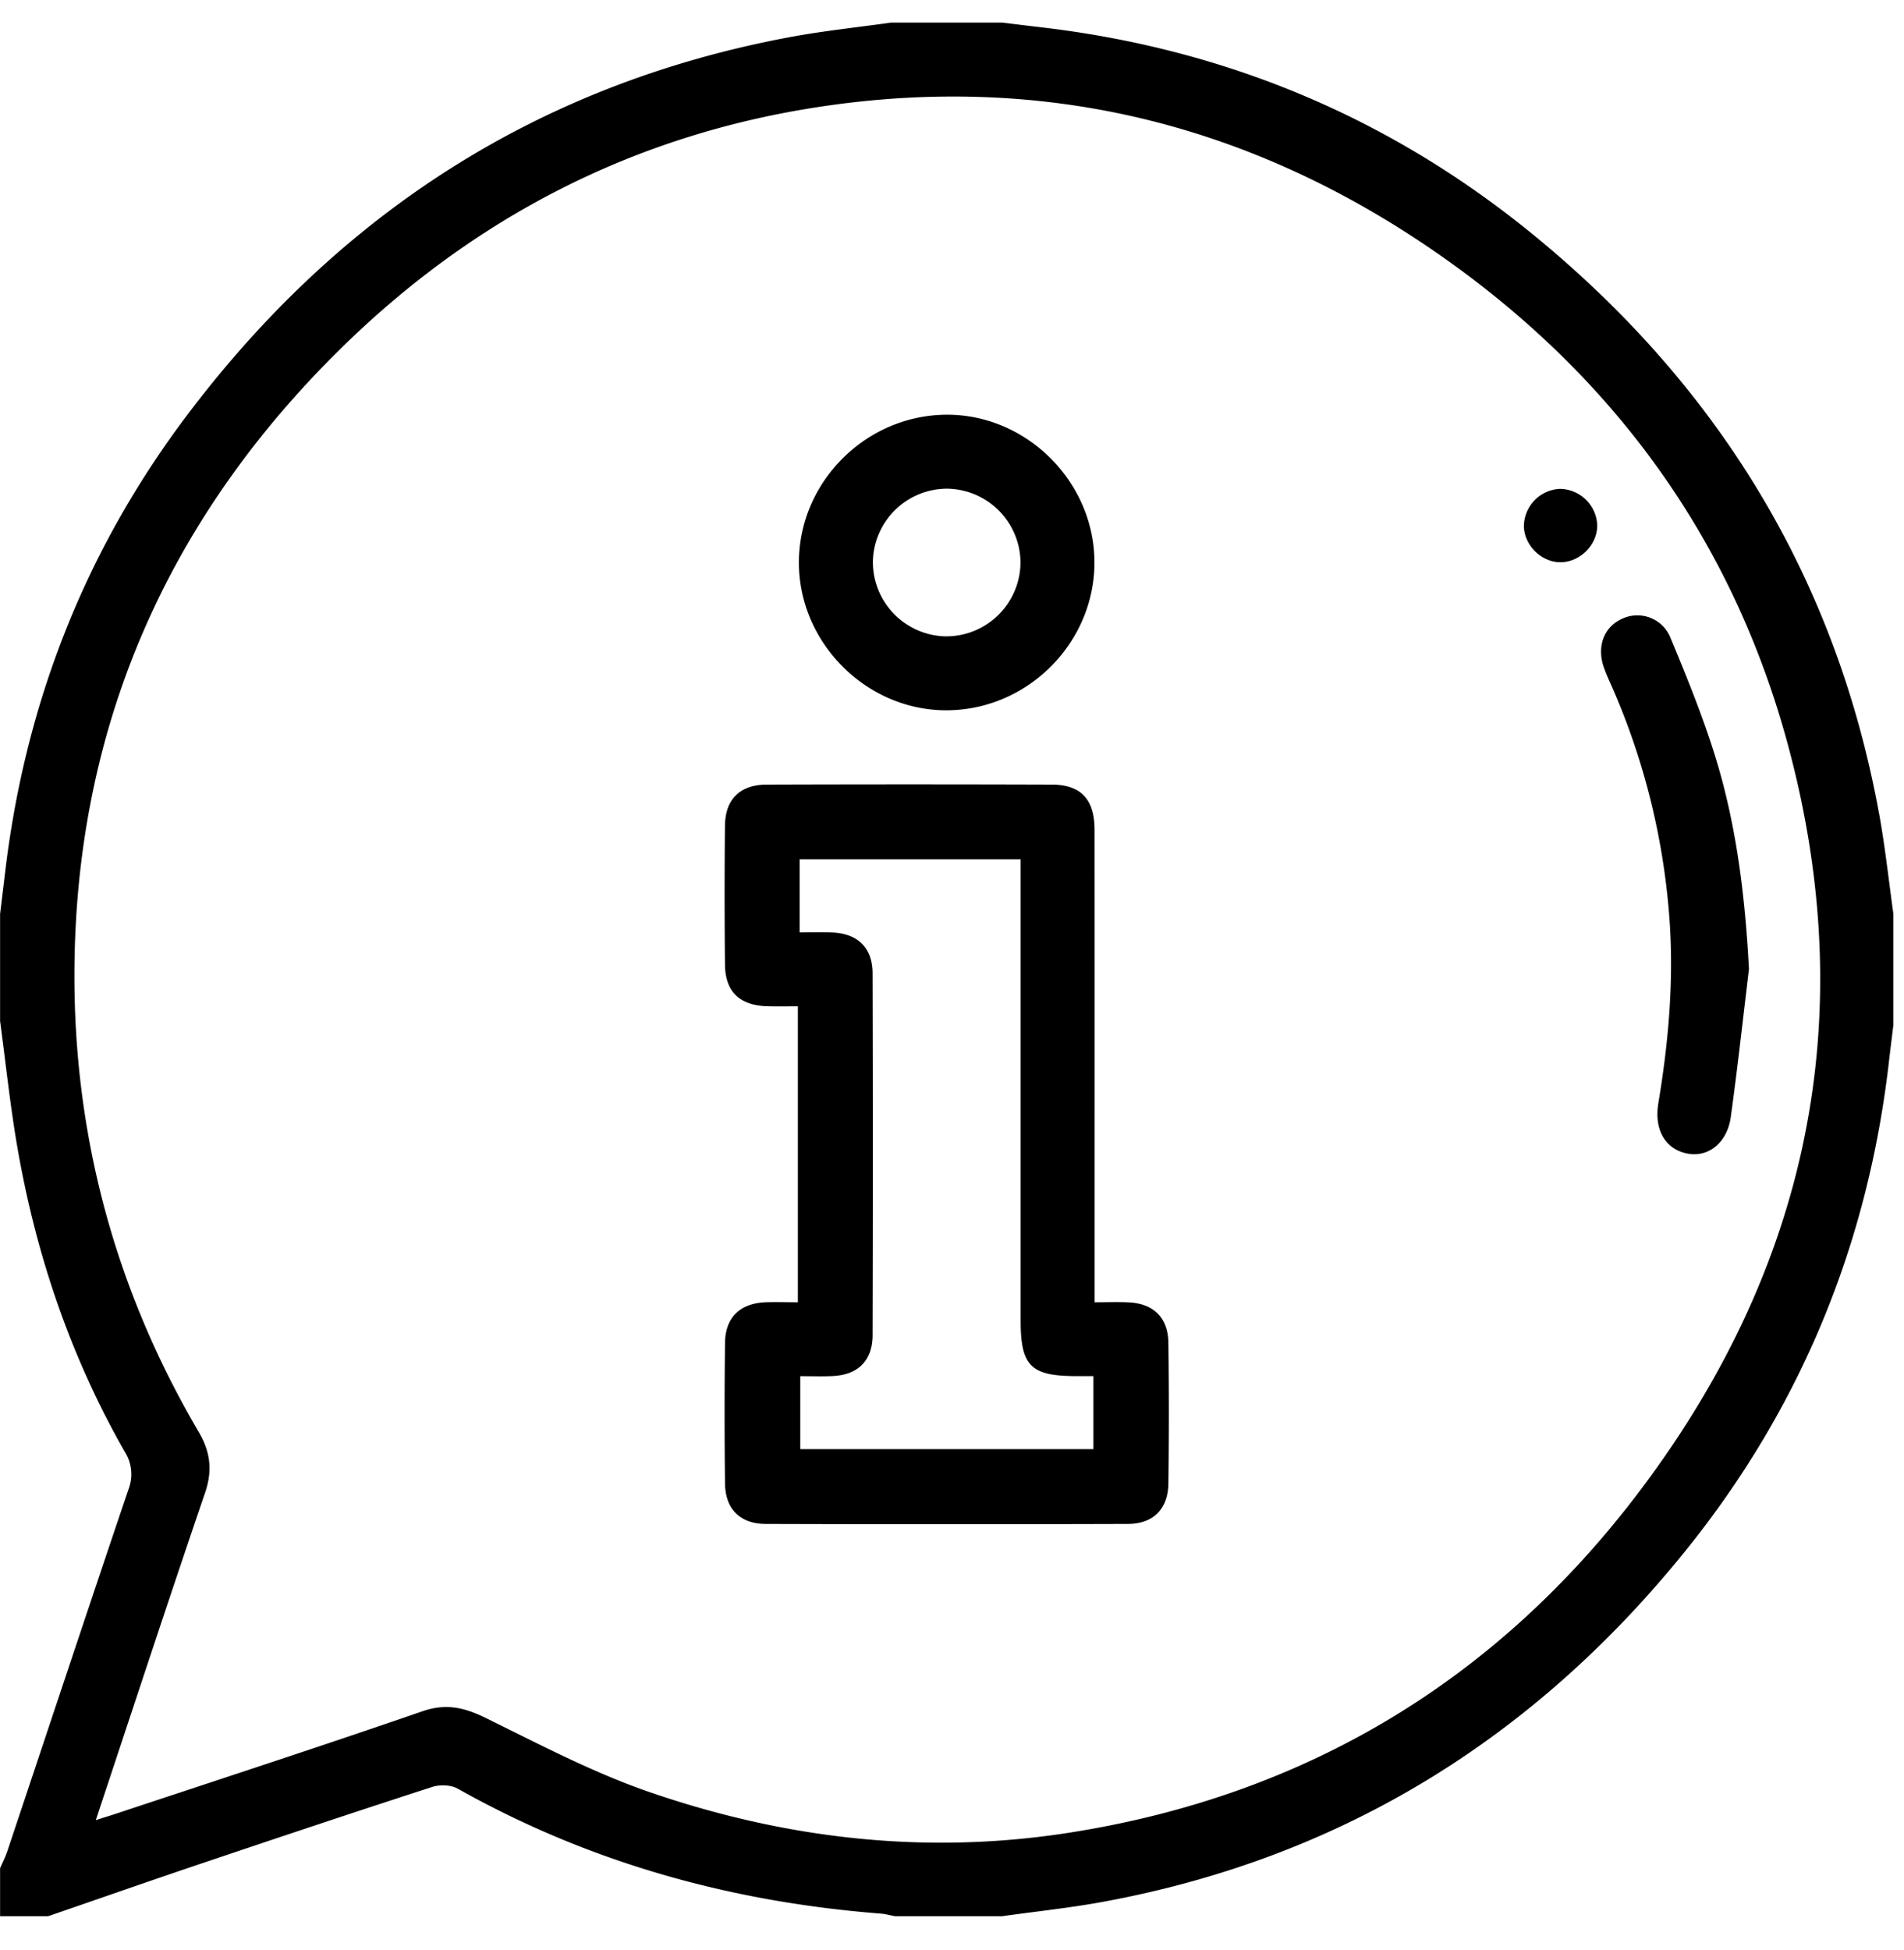
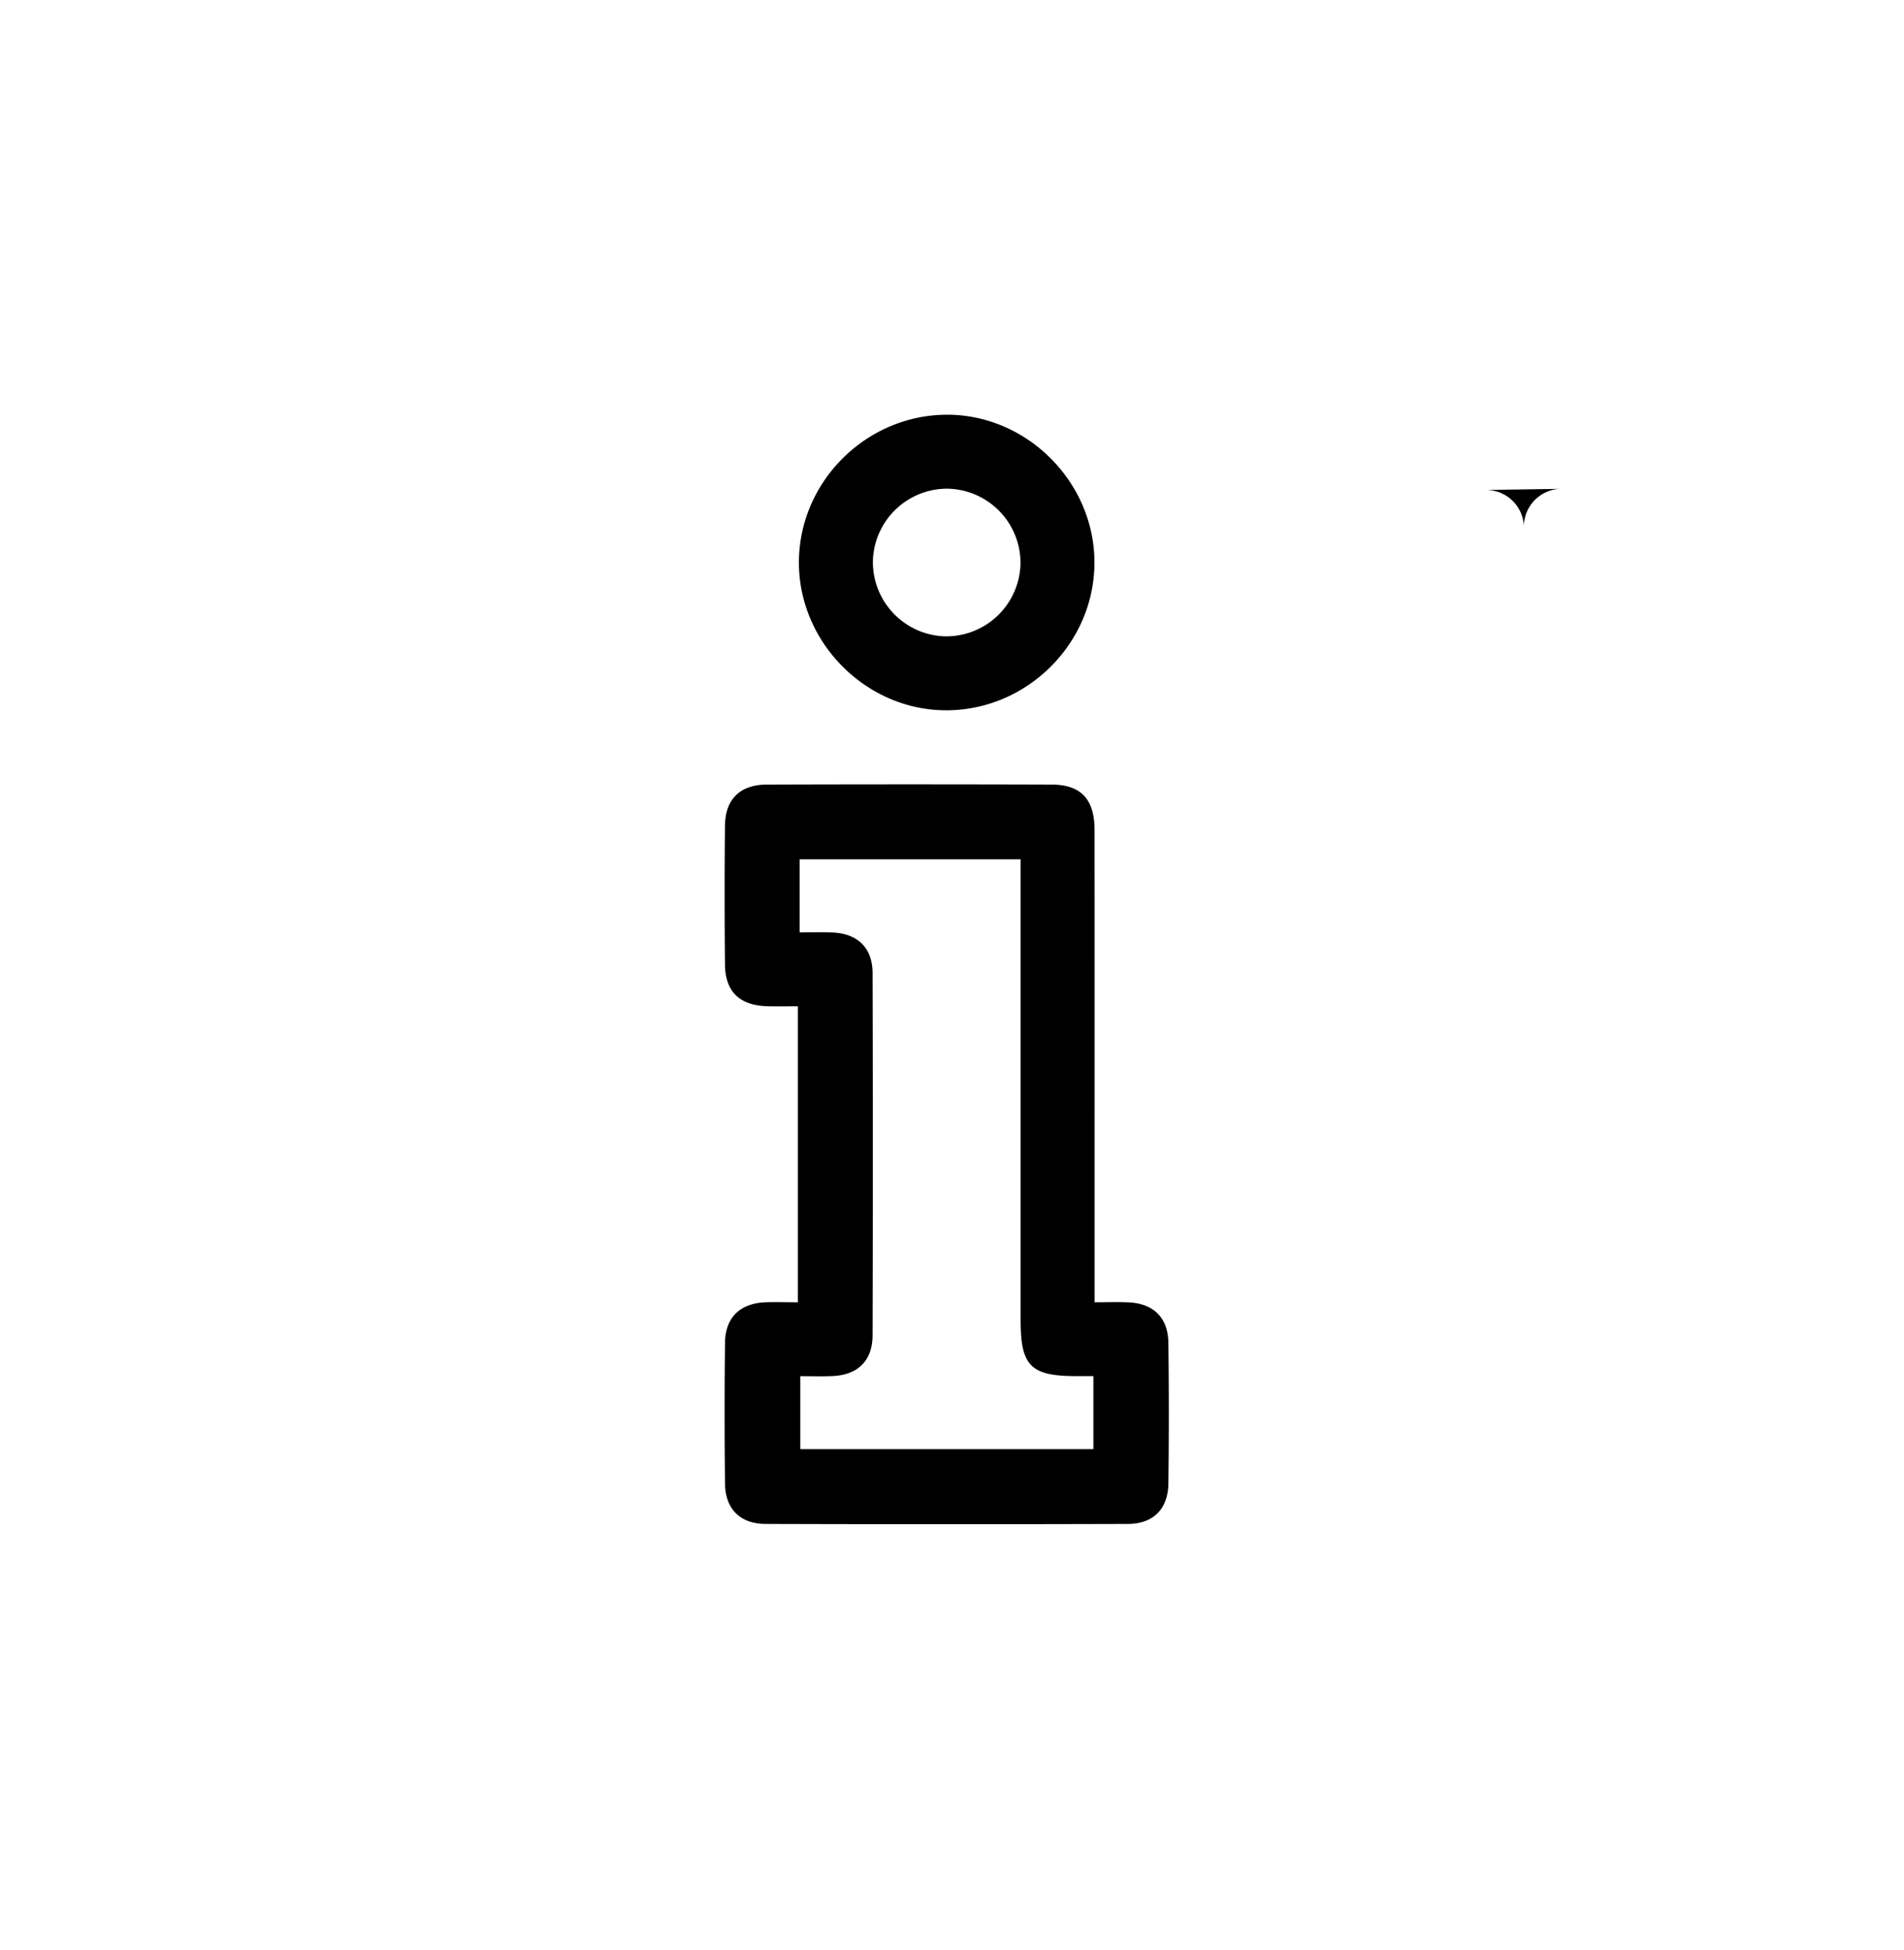
<svg xmlns="http://www.w3.org/2000/svg" width="42" height="43" viewBox="0 0 42 43">
  <g>
    <g>
      <g>
-         <path fill="#000000" d="M36.176 32.877c-3.154 4.18-7.368 6.721-12.566 7.54-3.162.5-6.267.146-9.277-.89-1.249-.43-2.434-1.055-3.625-1.64-.467-.228-.87-.323-1.387-.145-2.244.775-4.502 1.51-6.756 2.258-.126.042-.253.08-.452.144.816-2.453 1.597-4.838 2.408-7.212.17-.496.123-.905-.137-1.349-2.01-3.42-2.906-7.139-2.718-11.078.239-5.007 2.255-9.267 5.813-12.78 2.935-2.899 6.445-4.726 10.534-5.359 4.91-.76 9.43.32 13.52 3.102 3.988 2.714 6.707 6.405 7.94 11.085 1.57 5.957.392 11.436-3.297 16.324zm5.274-14.932c-.95-5.202-3.55-9.432-7.622-12.763C30.66 2.59 27.02 1.072 22.948.6c-.281-.032-.561-.068-.842-.102H19.66c-.75.106-1.505.184-2.249.323-5.53 1.034-9.933 3.883-13.297 8.353-2.262 3.005-3.579 6.402-4.01 10.14l-.102.843v2.366c.127.939.224 1.883.387 2.816.412 2.356 1.173 4.595 2.361 6.677a.924.924 0 0 1 .083.835c-.9 2.659-1.783 5.323-2.674 7.985-.042.125-.104.244-.157.367v1.06h1.06c1.138-.392 2.274-.79 3.414-1.174 1.683-.567 3.367-1.13 5.057-1.677.169-.055.413-.047.563.037 2.9 1.632 6.023 2.498 9.328 2.756.107.008.212.038.318.058h2.365c.737-.104 1.478-.181 2.21-.315 5.26-.963 9.524-3.606 12.865-7.747 2.534-3.142 4.016-6.74 4.482-10.754.032-.28.068-.562.102-.843v-2.447c-.103-.737-.182-1.48-.315-2.211z" />
-       </g>
+         </g>
      <g>
        <path fill="#000000" d="M24.119 31.961h-6.466v-1.609c.227 0 .466.008.705-.002.56-.022.888-.335.89-.898.007-2.664.007-5.327 0-7.99-.002-.562-.332-.874-.893-.896-.228-.01-.457-.002-.715-.002v-1.611h4.874V29.12c0 1.004.221 1.228 1.216 1.231h.389zm.76-3.238c-.238-.01-.476-.001-.733-.001v-2.095c0-2.773.001-5.546-.001-8.32-.001-.68-.3-1.002-.95-1.003a961.671 961.671 0 0 0-6.28 0c-.592.002-.916.323-.923.907-.011 1.02-.01 2.04 0 3.059.006.608.328.91.948.924.213.005.427.001.66.001v6.527c-.257 0-.486-.008-.714 0-.562.023-.887.335-.893.897a129.516 129.516 0 0 0 0 3.1c.006.561.332.89.894.892 2.664.008 5.328.008 7.992 0 .562-.001.887-.331.894-.893.013-1.033.013-2.066 0-3.1-.007-.561-.332-.873-.893-.895z" />
      </g>
      <g>
        <path fill="#000000" d="M20.89 10.778a1.64 1.64 0 0 1 1.621 1.647 1.64 1.64 0 0 1-1.656 1.61 1.64 1.64 0 0 1-1.6-1.667 1.64 1.64 0 0 1 1.636-1.59zm.012 4.888c1.774-.016 3.24-1.49 3.24-3.258.002-1.782-1.502-3.278-3.278-3.261-1.775.017-3.24 1.49-3.241 3.258-.001 1.782 1.503 3.278 3.279 3.261z" />
      </g>
      <g>
-         <path fill="#000000" d="M36.855 14.082a.787.787 0 0 0-1.083-.43c-.393.18-.554.61-.392 1.07.063.18.146.35.221.525a15.52 15.52 0 0 1 1.207 4.79c.13 1.446.01 2.873-.227 4.296-.099.596.166 1.033.668 1.114.449.073.852-.251.93-.81.15-1.086.27-2.177.401-3.266-.085-1.592-.272-3.155-.738-4.667-.275-.891-.628-1.76-.987-2.622z" />
-       </g>
+         </g>
      <g>
-         <path fill="#000000" d="M34.411 10.782a.834.834 0 0 0-.796.821c.007.43.395.806.82.797.43-.008.806-.395.798-.821a.836.836 0 0 0-.822-.797z" />
+         <path fill="#000000" d="M34.411 10.782a.834.834 0 0 0-.796.821a.836.836 0 0 0-.822-.797z" />
      </g>
    </g>
  </g>
</svg>